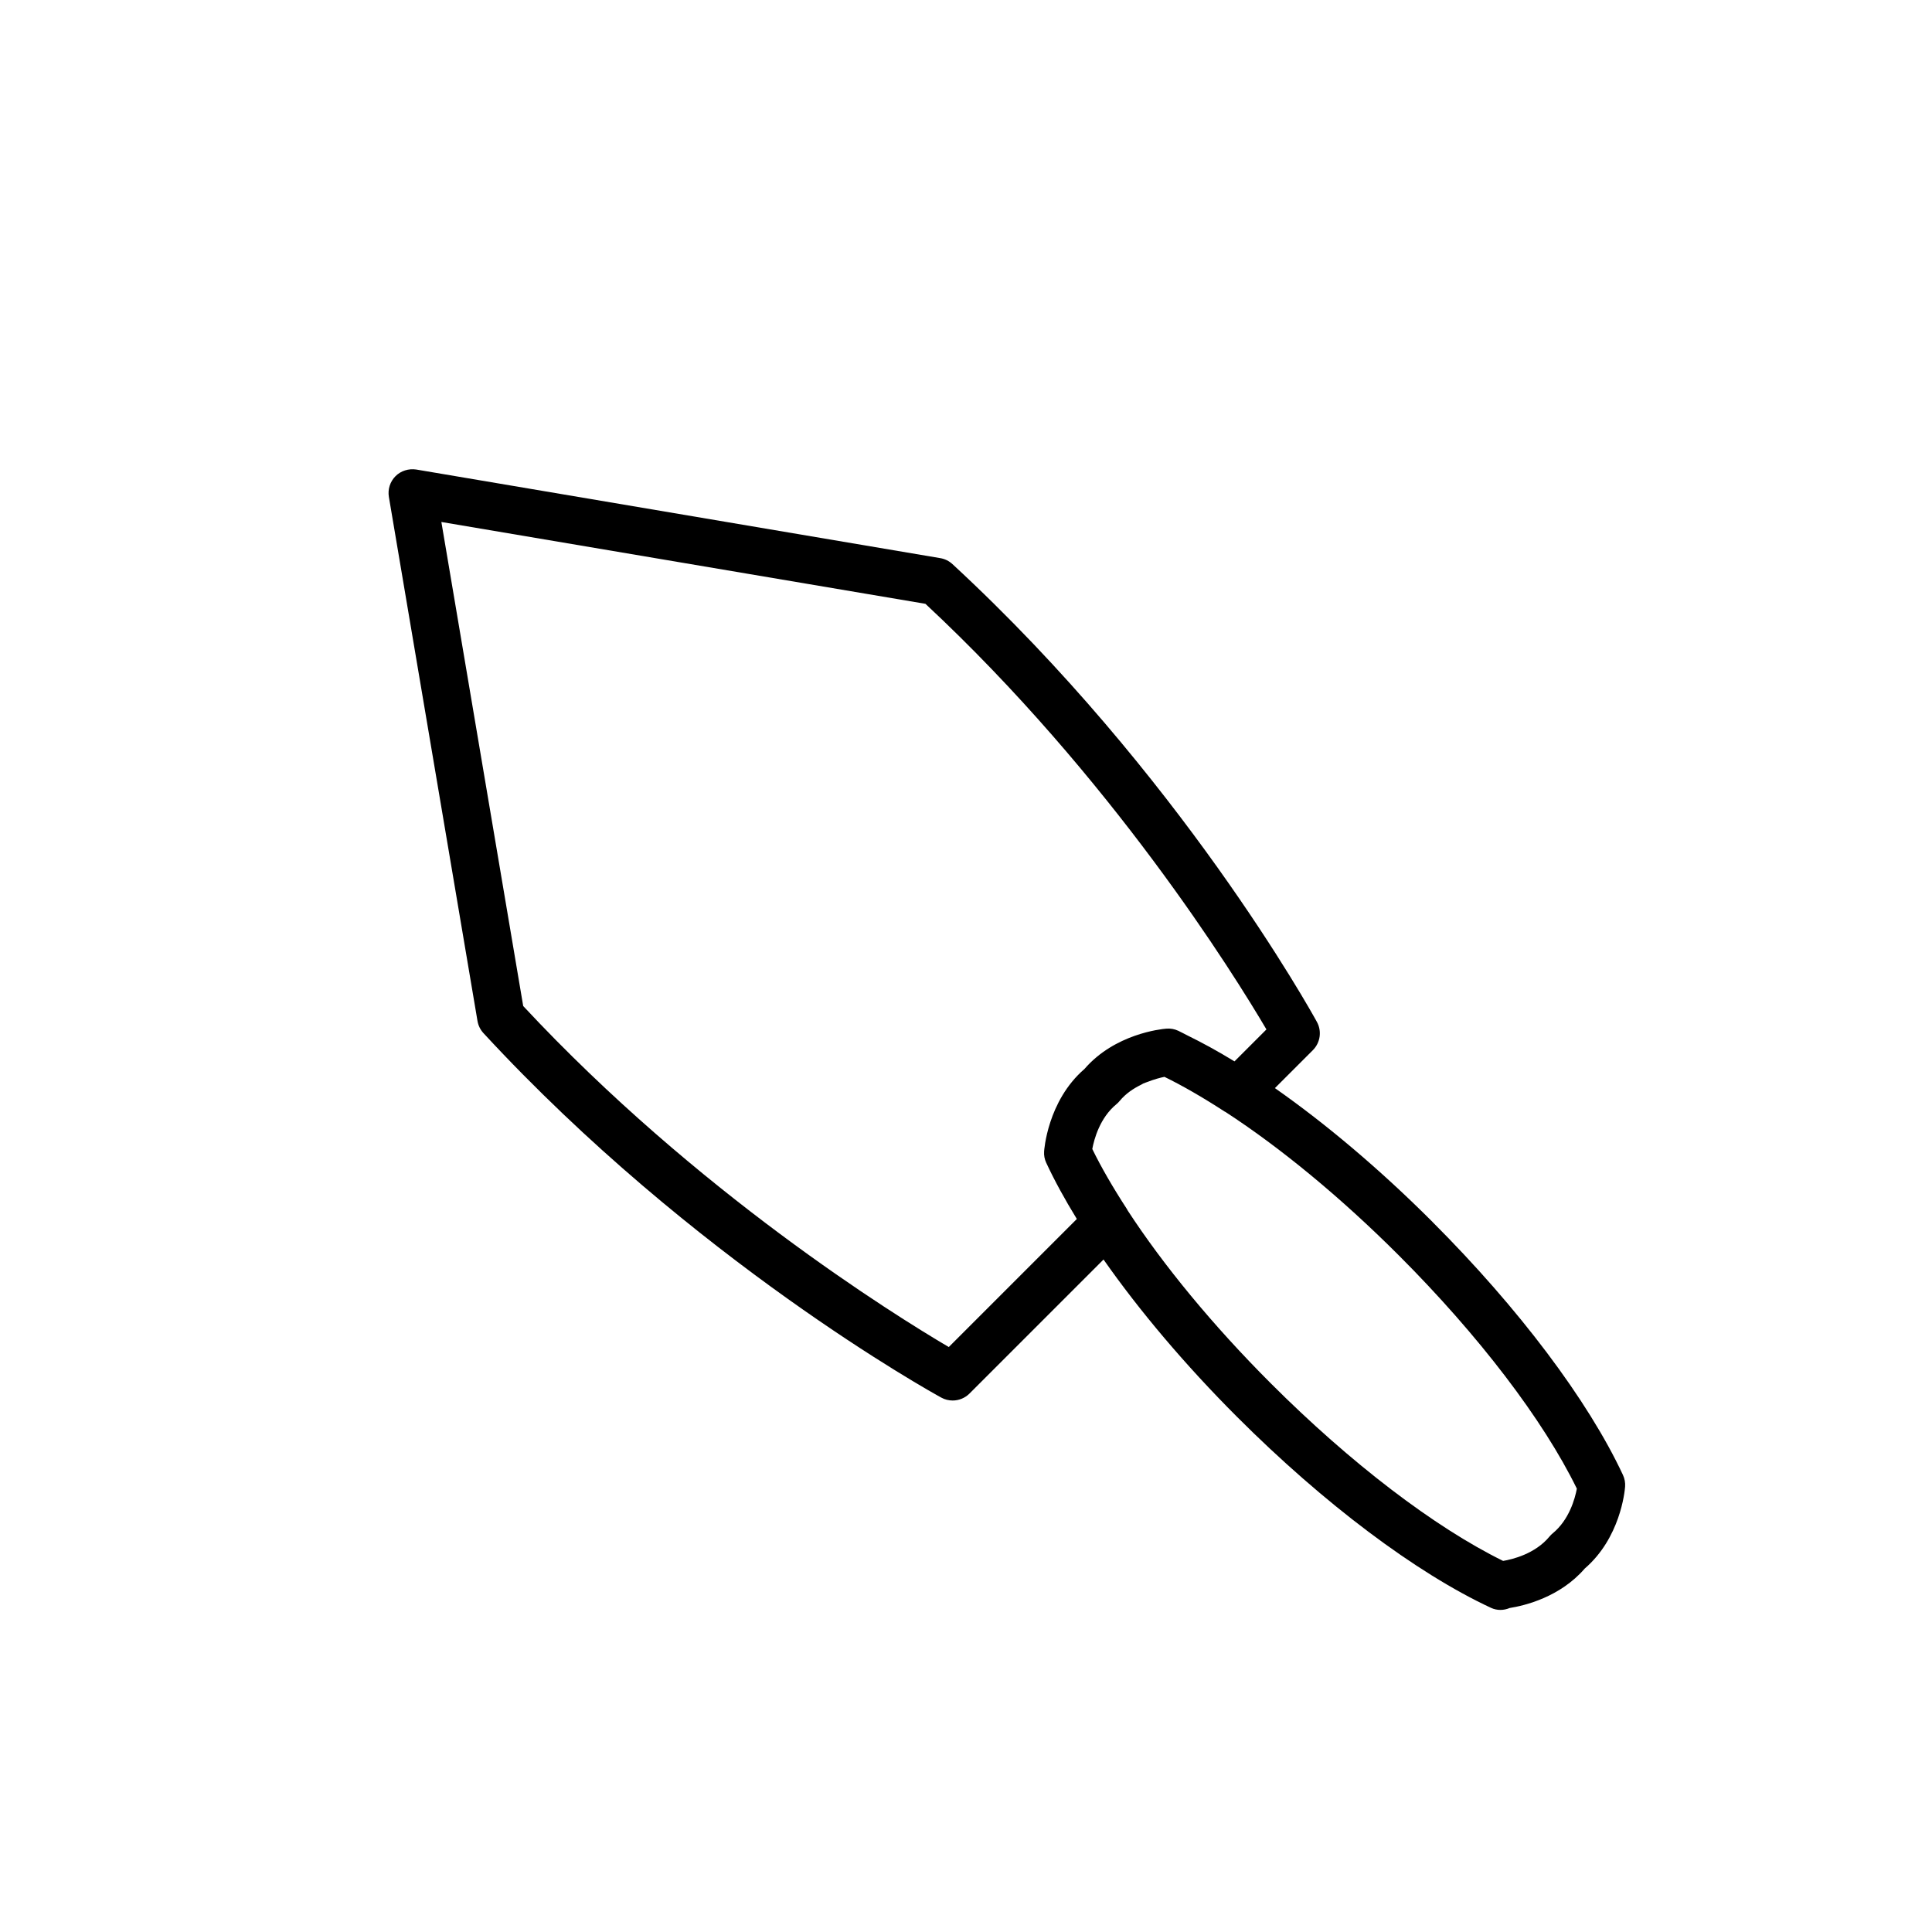
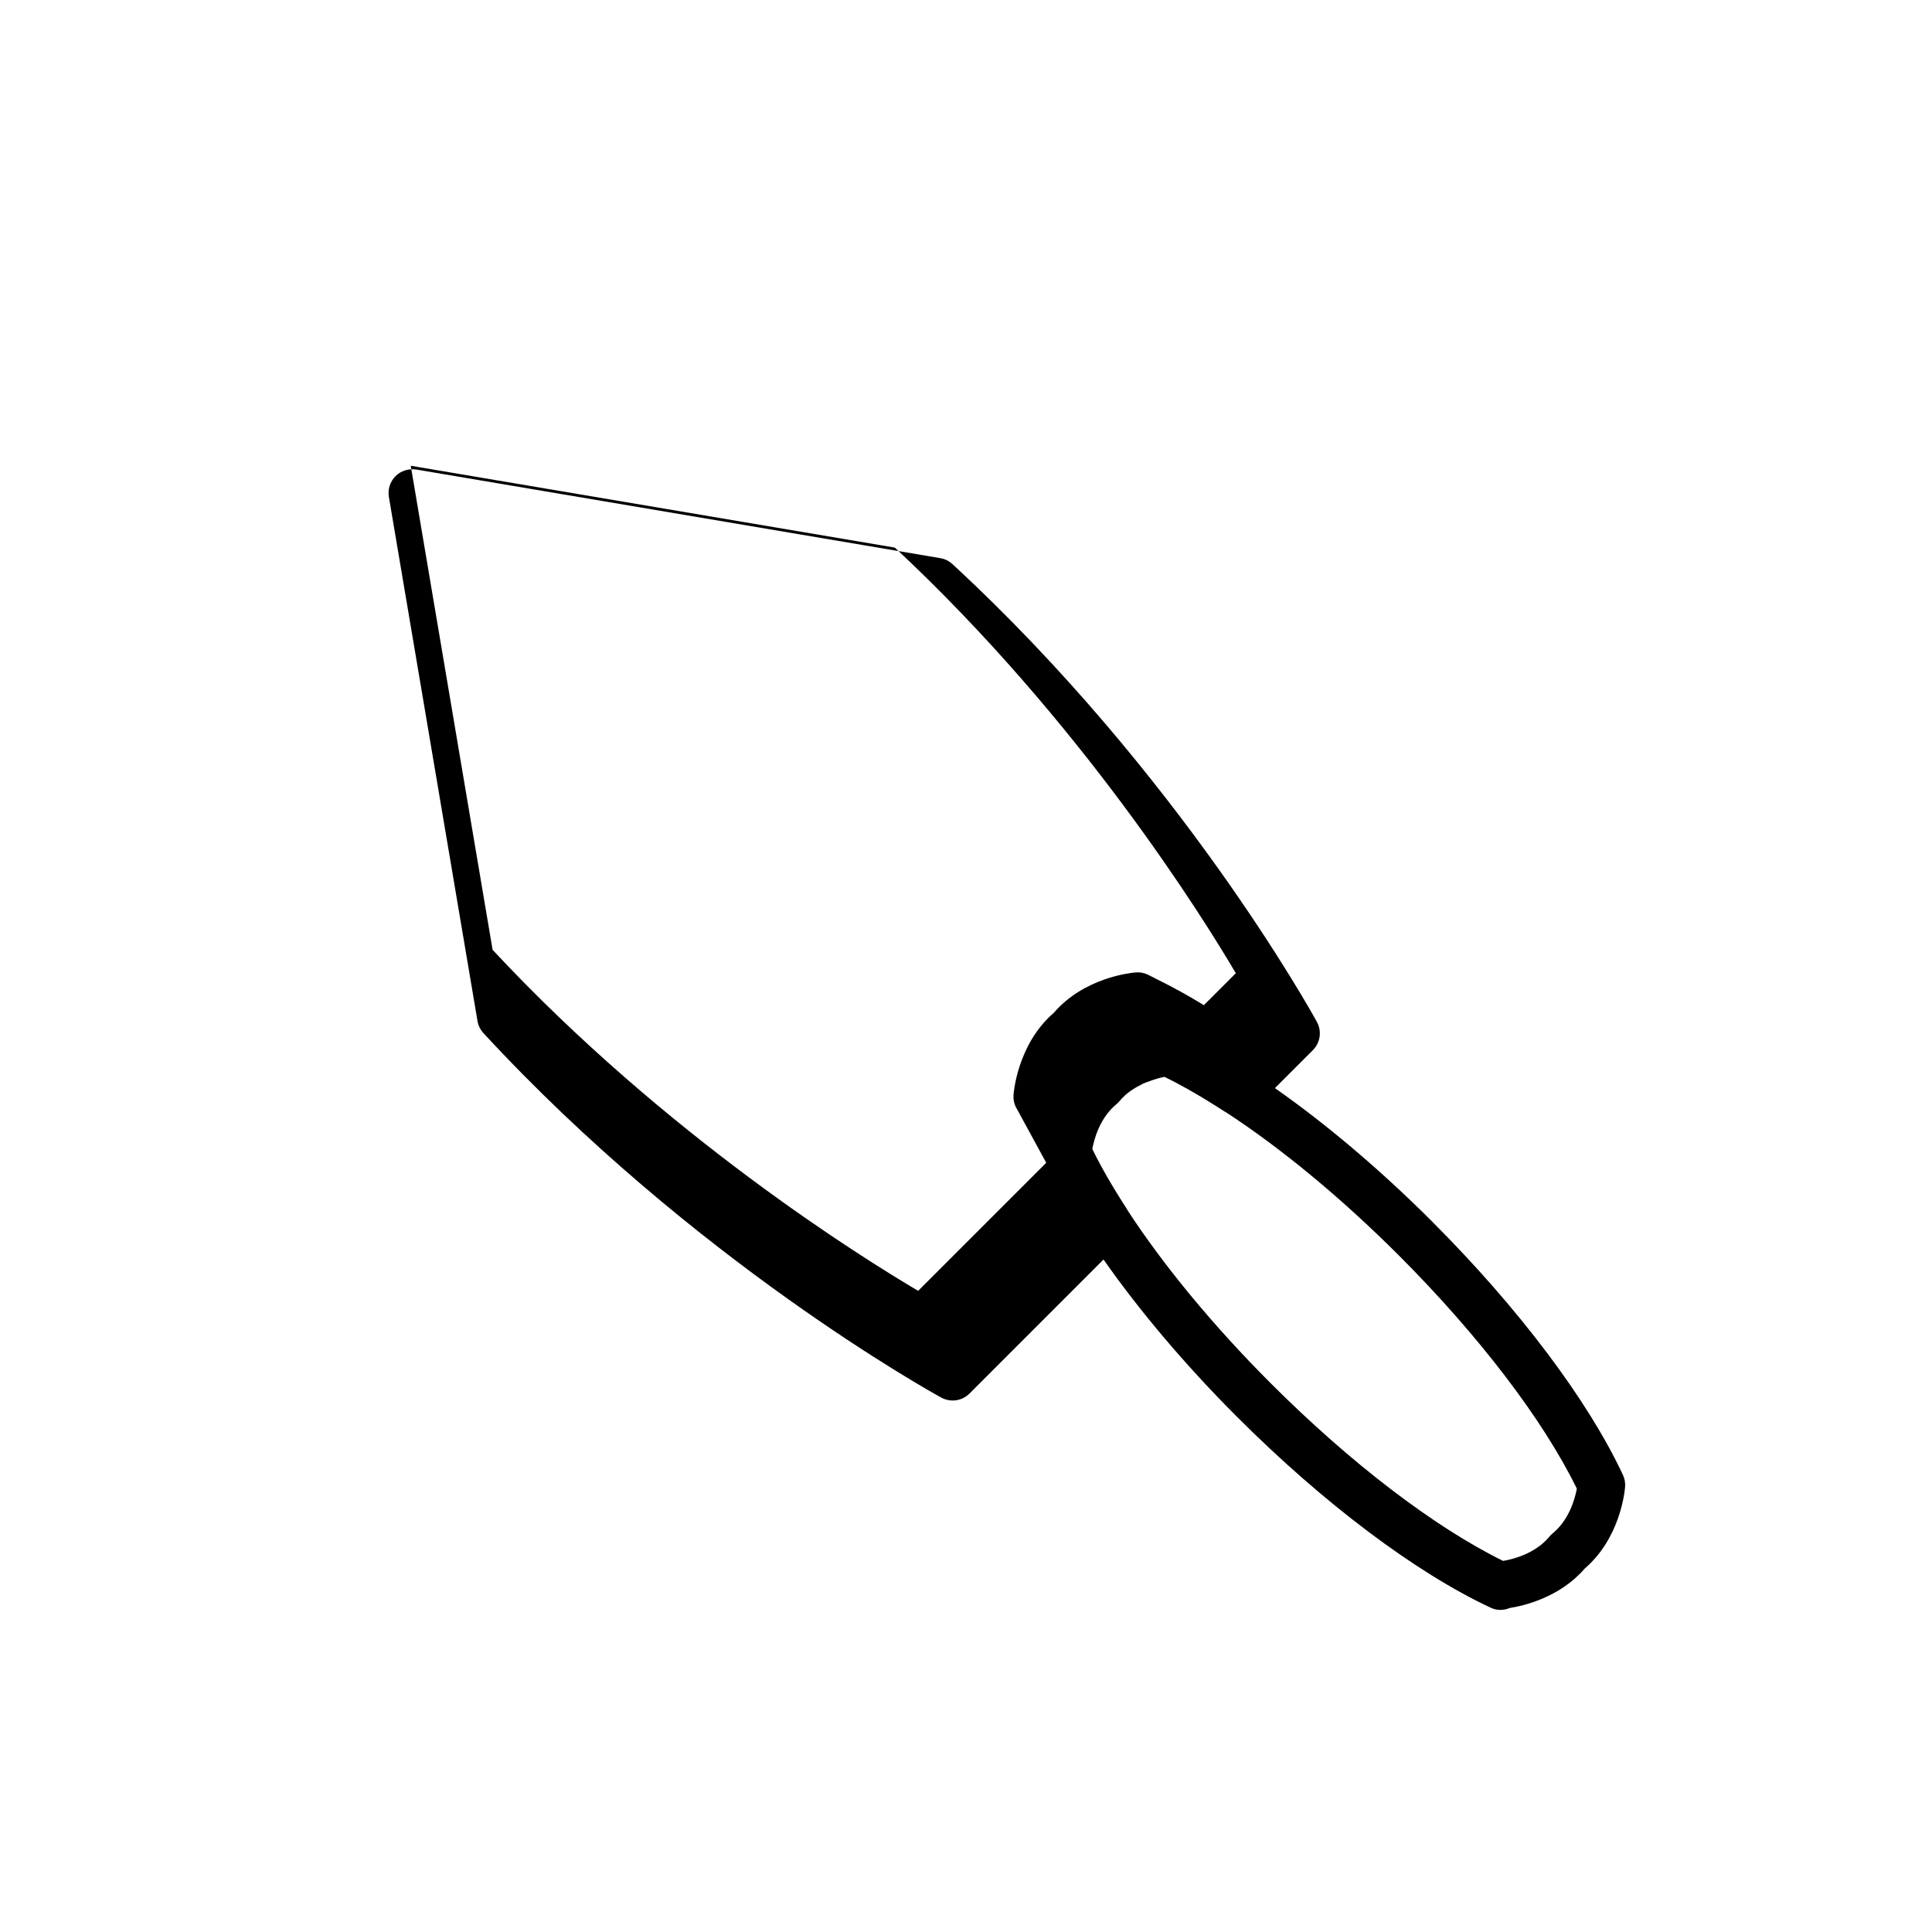
<svg xmlns="http://www.w3.org/2000/svg" fill="#000000" width="800px" height="800px" version="1.1" viewBox="144 144 512 512">
-   <path d="m523.6 467.79c-13.805-13.805-28.156-25.922-41.734-35.43l10.059-10.059c1.977-1.977 2.418-5.027 1.07-7.481-1.453-2.664-36.398-65.742-96.582-121.32-0.902-0.832-2.016-1.387-3.223-1.586l-138.87-23.484c-1.996-0.301-4.062 0.316-5.504 1.758-1.441 1.441-2.098 3.496-1.758 5.504l23.484 138.88c0.203 1.203 0.754 2.324 1.586 3.223 55.57 60.18 118.65 95.121 121.32 96.582 0.945 0.523 1.988 0.773 3.023 0.773 1.633 0 3.242-0.637 4.453-1.844l35.523-35.523c9.508 13.578 21.625 27.938 35.426 41.742 22.941 22.938 47.465 41.367 67.285 50.582 0.793 0.367 1.633 0.535 2.461 0.535 0.836 0 1.676-0.172 2.457-0.504 3.992-0.637 13.363-2.883 19.902-10.461 9.371-8.074 10.578-20.277 10.688-21.656 0.09-1.09-0.113-2.172-0.574-3.156-9.234-19.777-27.637-44.215-50.492-67.066zm-102.34-15.645c2.191 4.723 4.938 9.723 8.113 14.898l-33.938 33.938c-14.75-8.691-66.867-41.094-112.78-90.371l-21.688-128.28 128.28 21.688c49.273 45.914 81.68 98.035 90.371 112.79l-8.469 8.469c-4.332-2.656-8.508-4.938-12.531-6.91-0.781-0.383-1.617-0.855-2.375-1.203-0.984-0.461-2.086-0.66-3.18-0.559-1.391 0.113-13.648 1.387-21.672 10.688-9.844 8.496-10.688 21.715-10.691 21.852-0.074 1.043 0.125 2.07 0.559 3.008zm134.24 98.188c-0.32 0.258-0.609 0.547-0.867 0.863-3.793 4.609-9.867 6.059-12.293 6.461-18.168-8.93-40.457-25.945-61.559-47.051-15.379-15.379-28.523-31.355-38.012-45.934-0.039-0.062-0.043-0.133-0.082-0.195-3.793-5.84-6.891-11.203-9.219-15.984 0.492-2.641 2.016-8.27 6.387-11.863 0.316-0.258 0.605-0.547 0.863-0.863 1.637-1.988 3.711-3.336 5.723-4.32 0.184-0.09 0.371-0.234 0.555-0.316 0.391-0.176 0.738-0.266 1.113-0.414 1.75-0.68 3.387-1.133 4.484-1.34 4.754 2.324 10.121 5.414 15.984 9.219 0.059 0.039 0.121 0.039 0.172 0.074 14.578 9.484 30.562 22.633 45.949 38.02 21.203 21.203 38.297 43.617 47.184 61.824-0.5 2.656-2.031 8.242-6.383 11.82z" />
+   <path d="m523.6 467.79c-13.805-13.805-28.156-25.922-41.734-35.43l10.059-10.059c1.977-1.977 2.418-5.027 1.07-7.481-1.453-2.664-36.398-65.742-96.582-121.32-0.902-0.832-2.016-1.387-3.223-1.586l-138.87-23.484c-1.996-0.301-4.062 0.316-5.504 1.758-1.441 1.441-2.098 3.496-1.758 5.504l23.484 138.88c0.203 1.203 0.754 2.324 1.586 3.223 55.57 60.18 118.65 95.121 121.32 96.582 0.945 0.523 1.988 0.773 3.023 0.773 1.633 0 3.242-0.637 4.453-1.844l35.523-35.523c9.508 13.578 21.625 27.938 35.426 41.742 22.941 22.938 47.465 41.367 67.285 50.582 0.793 0.367 1.633 0.535 2.461 0.535 0.836 0 1.676-0.172 2.457-0.504 3.992-0.637 13.363-2.883 19.902-10.461 9.371-8.074 10.578-20.277 10.688-21.656 0.09-1.09-0.113-2.172-0.574-3.156-9.234-19.777-27.637-44.215-50.492-67.066zm-102.34-15.645l-33.938 33.938c-14.75-8.691-66.867-41.094-112.78-90.371l-21.688-128.28 128.28 21.688c49.273 45.914 81.68 98.035 90.371 112.79l-8.469 8.469c-4.332-2.656-8.508-4.938-12.531-6.91-0.781-0.383-1.617-0.855-2.375-1.203-0.984-0.461-2.086-0.66-3.18-0.559-1.391 0.113-13.648 1.387-21.672 10.688-9.844 8.496-10.688 21.715-10.691 21.852-0.074 1.043 0.125 2.07 0.559 3.008zm134.24 98.188c-0.32 0.258-0.609 0.547-0.867 0.863-3.793 4.609-9.867 6.059-12.293 6.461-18.168-8.93-40.457-25.945-61.559-47.051-15.379-15.379-28.523-31.355-38.012-45.934-0.039-0.062-0.043-0.133-0.082-0.195-3.793-5.84-6.891-11.203-9.219-15.984 0.492-2.641 2.016-8.27 6.387-11.863 0.316-0.258 0.605-0.547 0.863-0.863 1.637-1.988 3.711-3.336 5.723-4.32 0.184-0.09 0.371-0.234 0.555-0.316 0.391-0.176 0.738-0.266 1.113-0.414 1.75-0.68 3.387-1.133 4.484-1.34 4.754 2.324 10.121 5.414 15.984 9.219 0.059 0.039 0.121 0.039 0.172 0.074 14.578 9.484 30.562 22.633 45.949 38.02 21.203 21.203 38.297 43.617 47.184 61.824-0.5 2.656-2.031 8.242-6.383 11.82z" />
</svg>